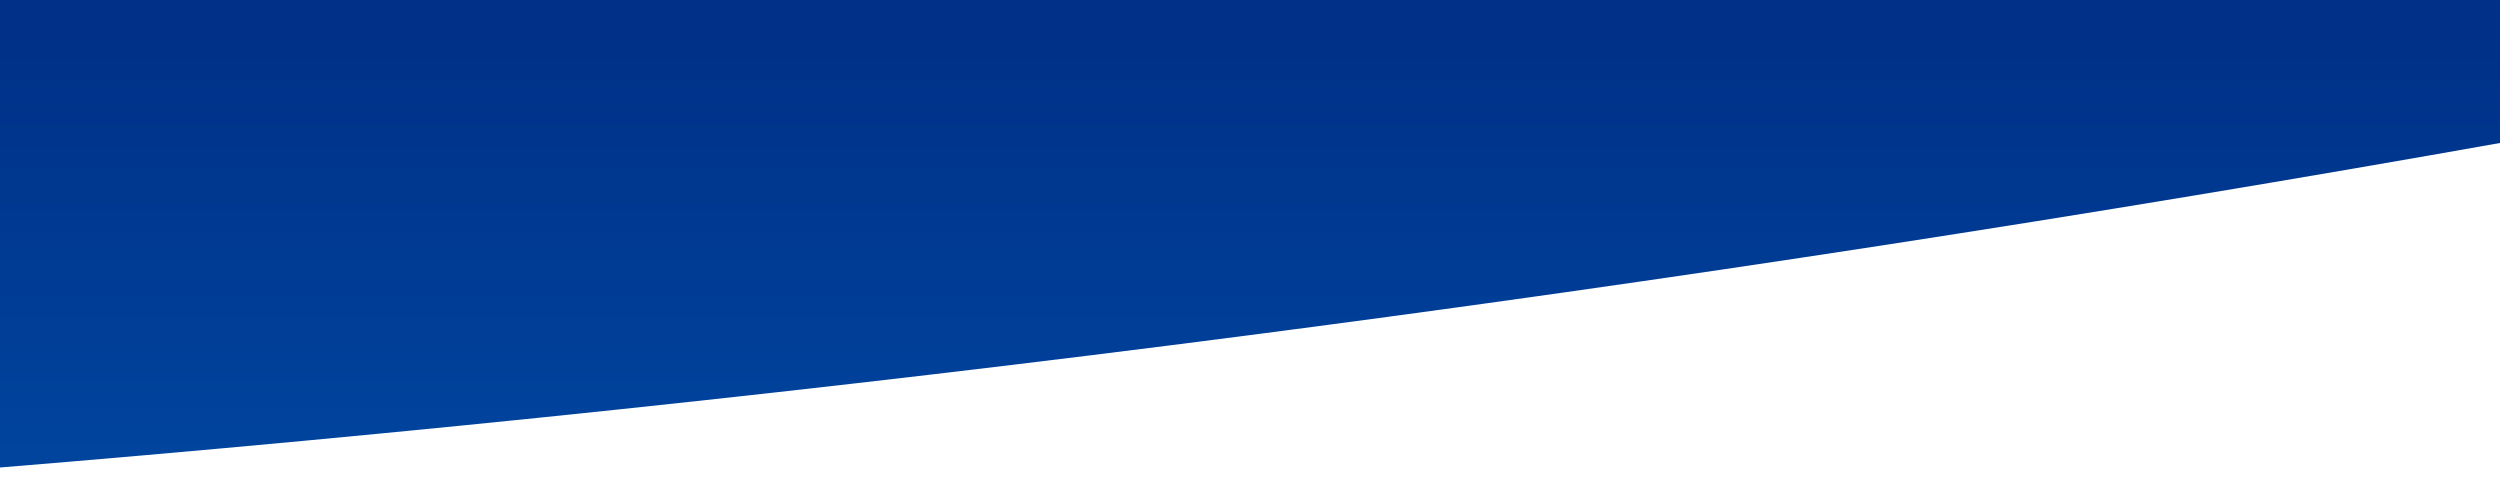
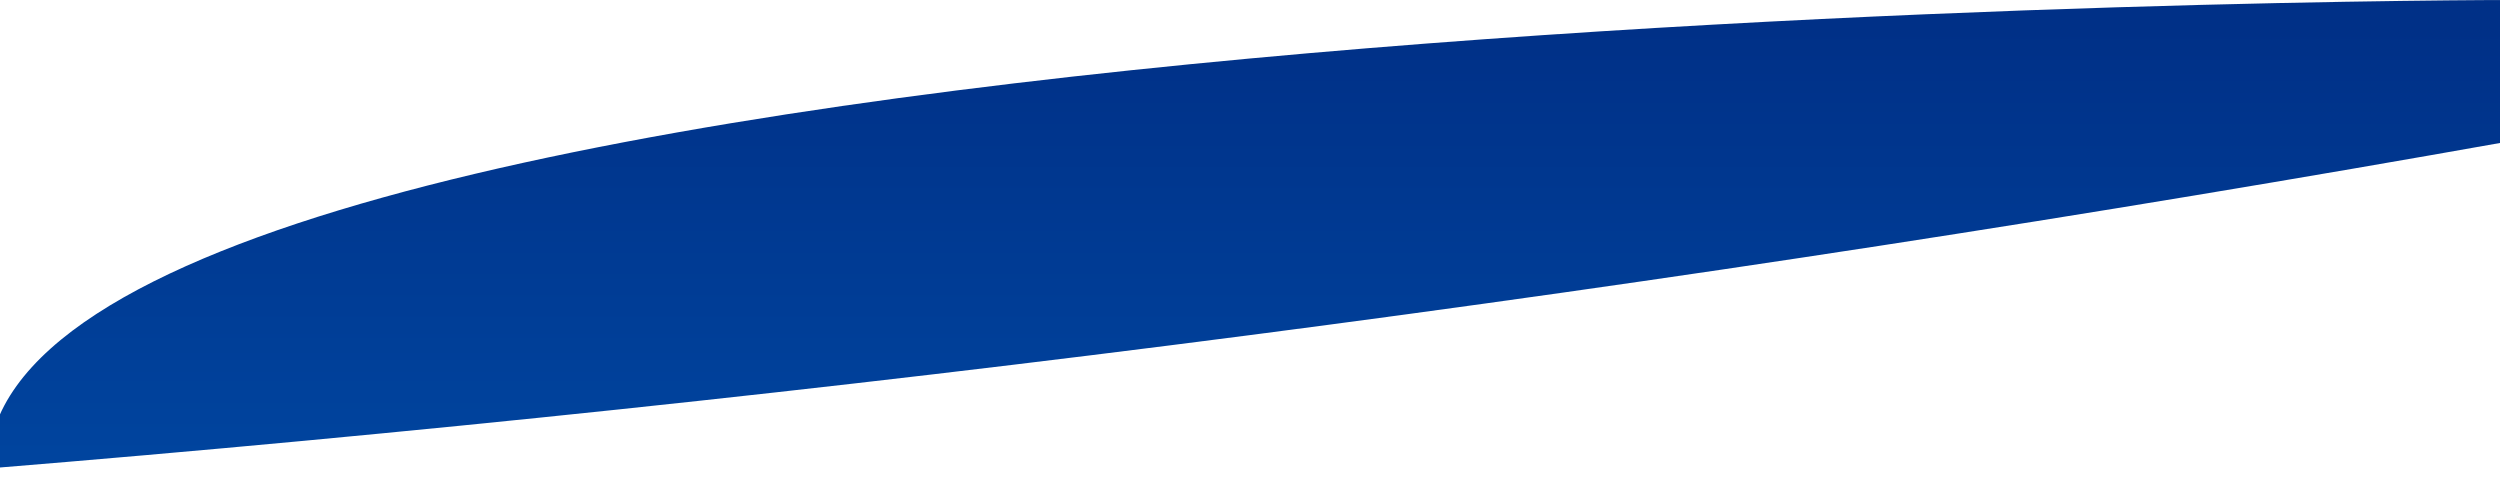
<svg xmlns="http://www.w3.org/2000/svg" width="571px" height="110px" viewBox="0 0 571 110" version="1.1">
  <title>Path 2</title>
  <defs>
    <linearGradient x1="50%" y1="216.275%" x2="50%" y2="5.927%" id="linearGradient-1">
      <stop stop-color="#005EBC" offset="0%" />
      <stop stop-color="#003087" offset="100%" />
    </linearGradient>
  </defs>
  <g id="Page-1" stroke="none" stroke-width="1" fill="none" fill-rule="evenodd">
    <g id="Eastern-Health---Mobile---Careers---v1.2" transform="translate(0, -310)" fill="url(#linearGradient-1)">
      <g id="Path-2" transform="translate(0.283, 309.999)">
-         <path d="M-3,107 C-2.939,35.667 -2.909,0 -2.909,0 C-2.909,0 573,0 573,0 C573,0 572.911,18.543 573,32.255 C380.905,66.436 188.905,91.351 -3,107 Z" id="Path" />
+         <path d="M-3,107 C-2.909,0 573,0 573,0 C573,0 572.911,18.543 573,32.255 C380.905,66.436 188.905,91.351 -3,107 Z" id="Path" />
      </g>
    </g>
  </g>
</svg>